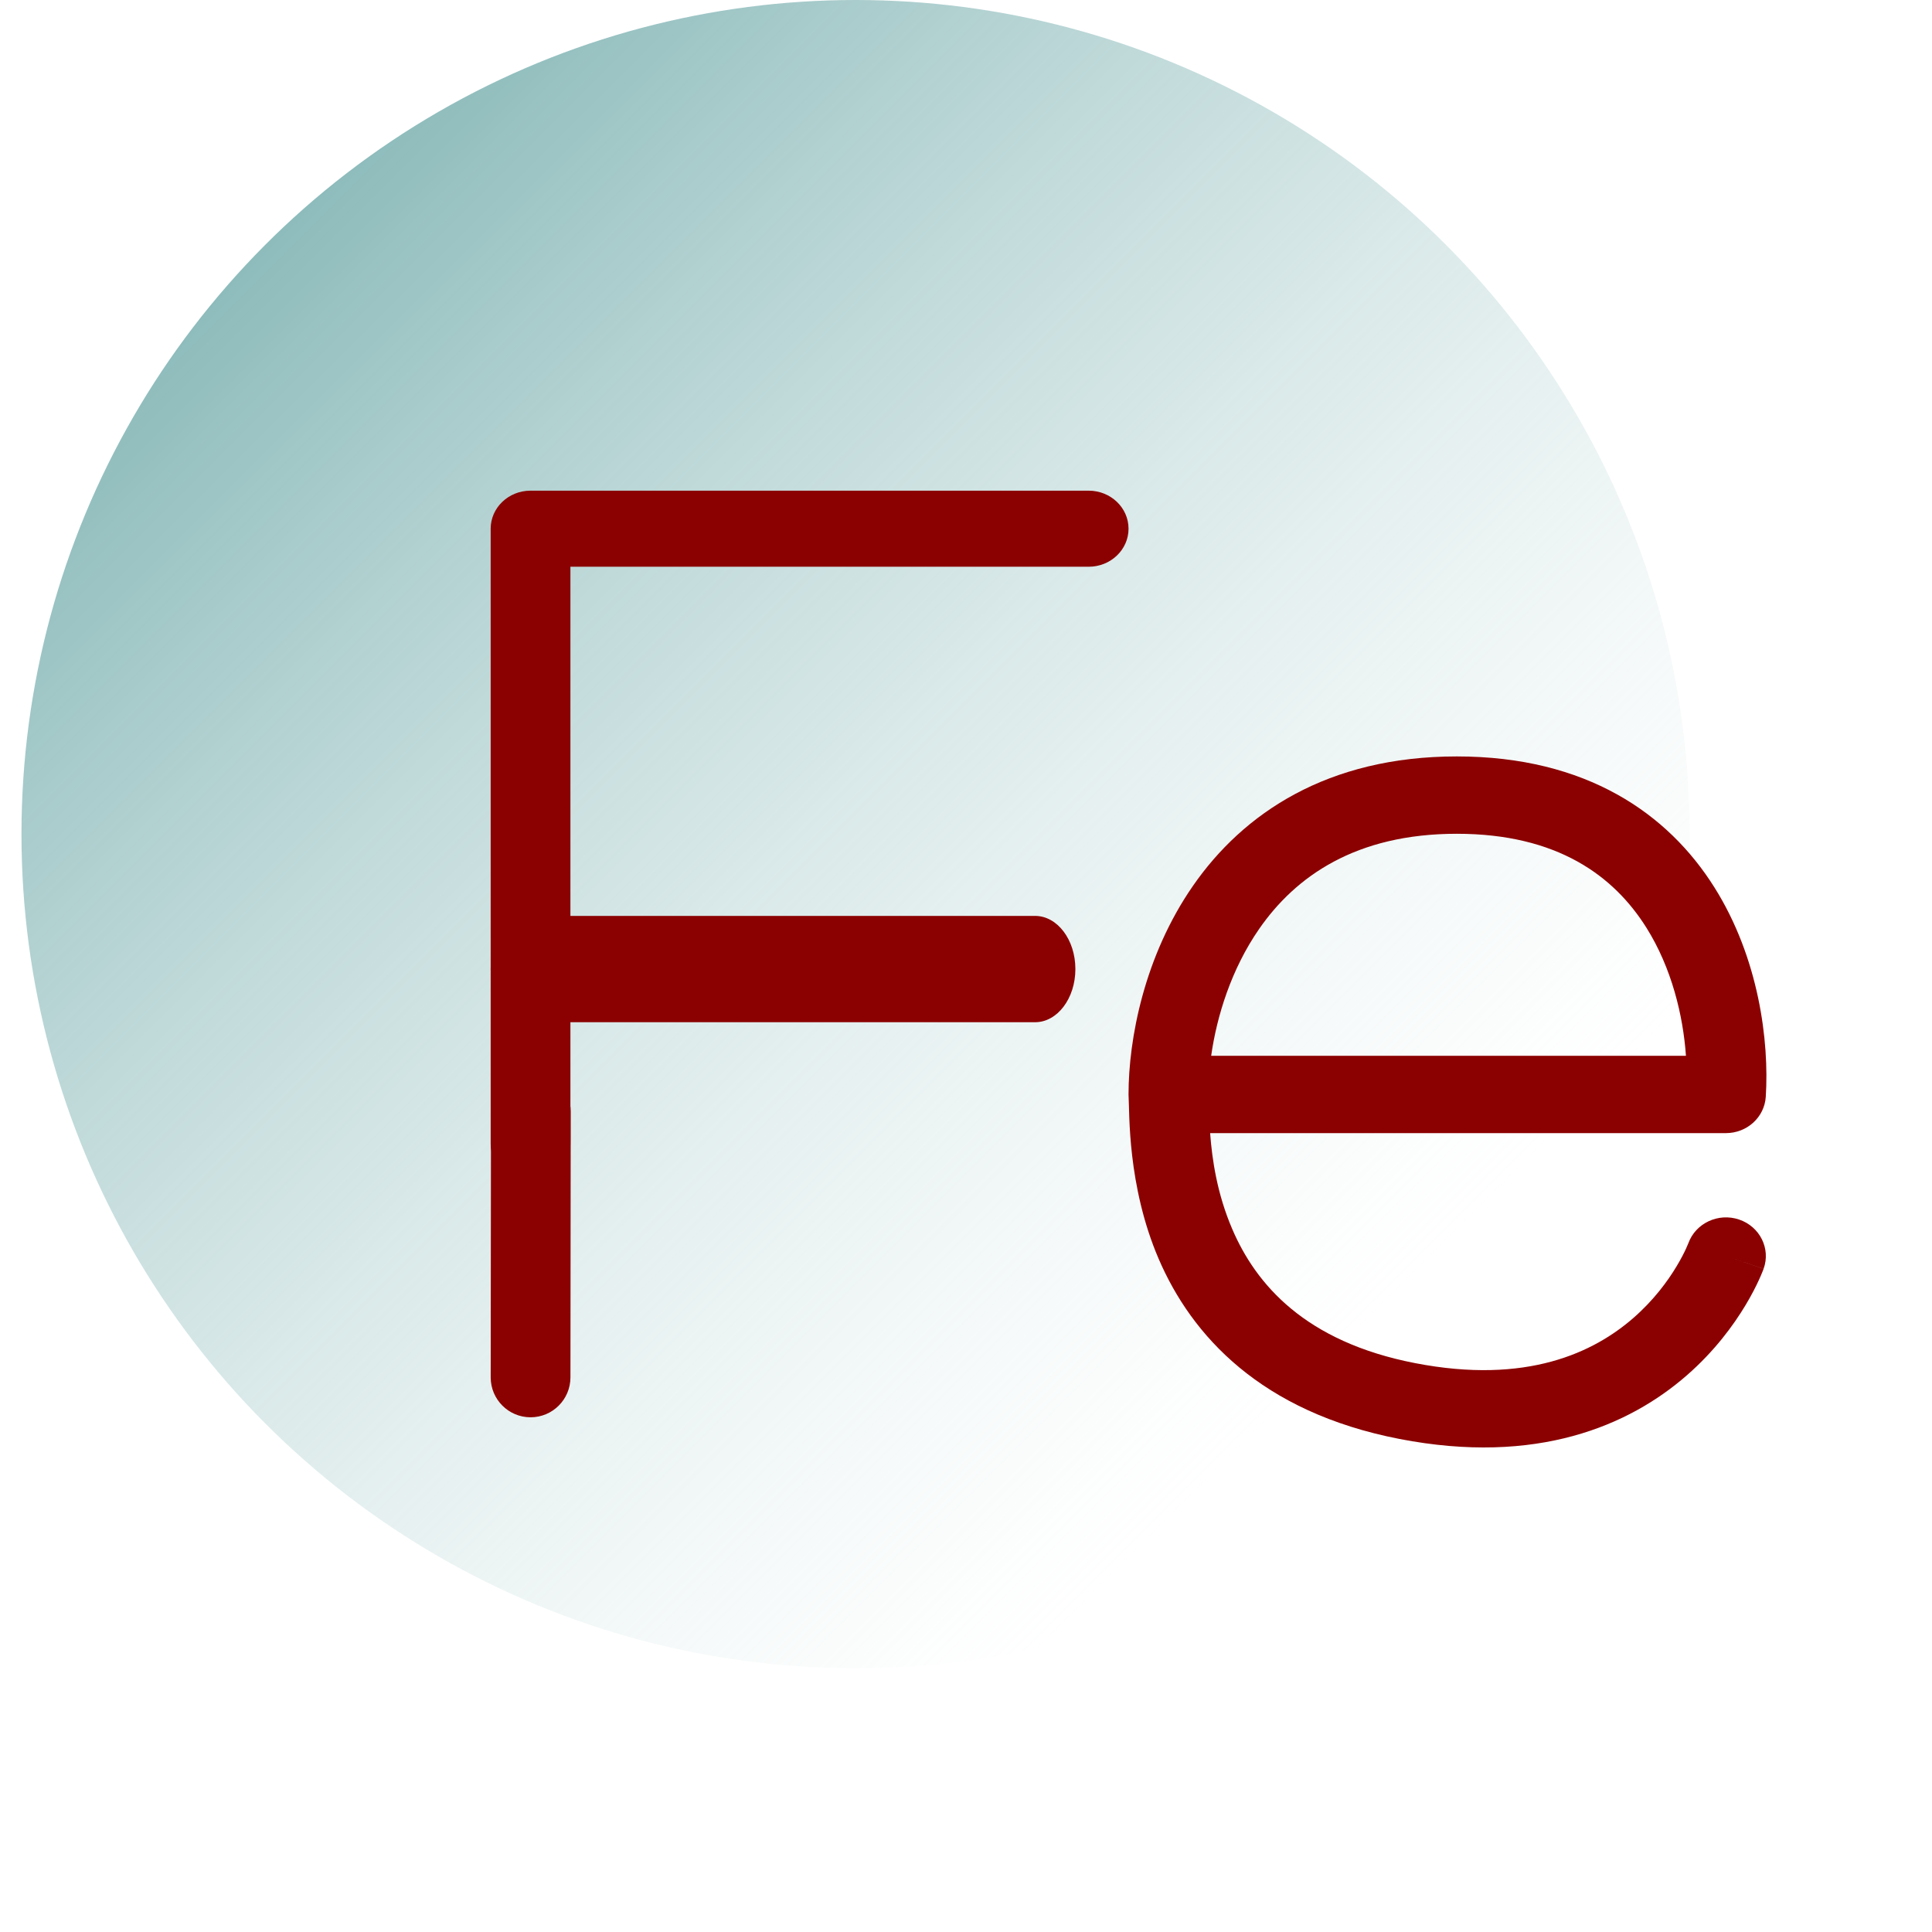
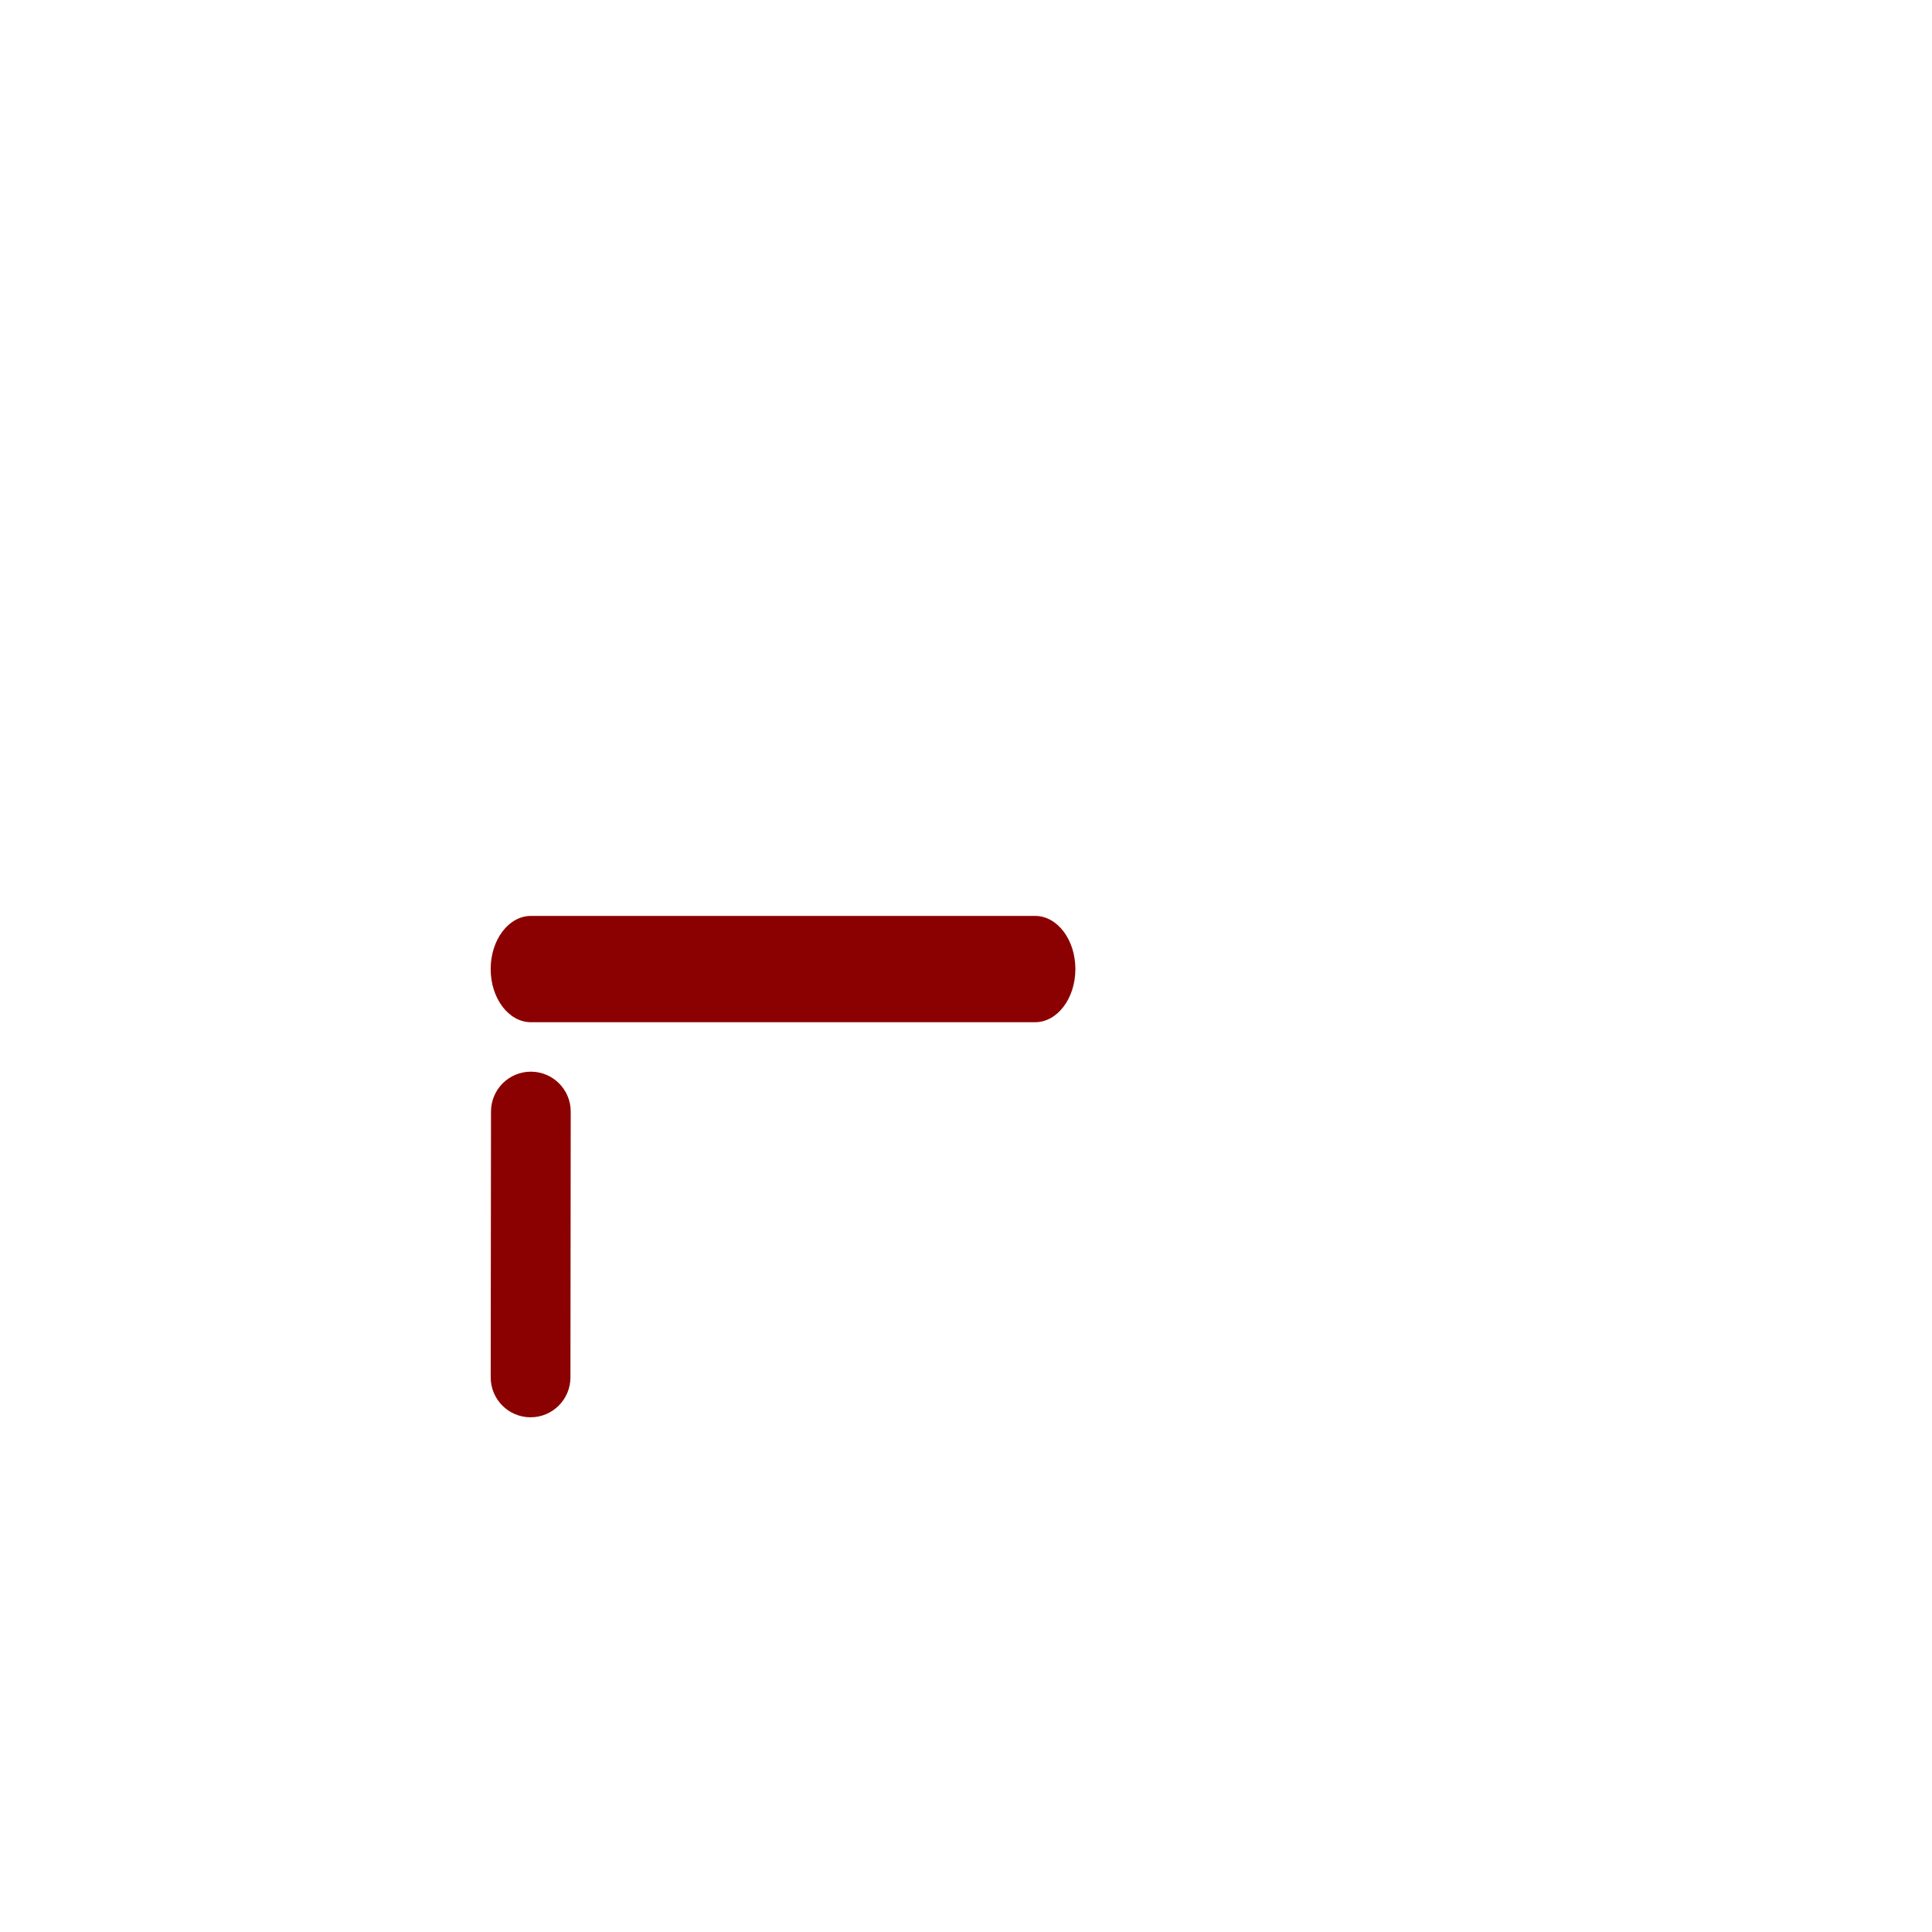
<svg xmlns="http://www.w3.org/2000/svg" width="70" height="70" viewBox="0 0 70 70" fill="none">
-   <circle cx="31" cy="30.222" r="30.222" fill="url(#paint0_linear_10690_9585)" />
  <path d="M17.779 49.905L17.79 40.272C17.791 39.474 18.438 38.828 19.236 38.829C20.033 38.83 20.679 39.477 20.678 40.275L20.668 49.909C20.666 50.706 20.019 51.352 19.222 51.351C18.424 51.35 17.779 50.703 17.779 49.905Z" fill="#8B0000" />
-   <path d="M17.778 41.437V19.156C17.778 18.395 18.424 17.778 19.222 17.778H39.444C40.242 17.778 40.889 18.395 40.889 19.156C40.889 19.917 40.242 20.534 39.444 20.534H20.667V41.437C20.667 42.198 20.02 42.815 19.222 42.815C18.425 42.815 17.778 42.198 17.778 41.437Z" fill="#8B0000" />
  <path d="M37.503 33.185C38.309 33.185 38.963 34.047 38.963 35.111C38.963 36.175 38.309 37.037 37.503 37.037L19.238 37.037C18.432 37.037 17.778 36.175 17.778 35.111C17.778 34.047 18.432 33.185 19.238 33.185L37.503 33.185Z" fill="#8B0000" />
-   <path d="M52.782 27.407C57.483 27.407 60.438 29.484 62.113 32.146C63.73 34.714 64.106 37.732 63.977 39.741C63.929 40.48 63.298 41.054 62.535 41.055H43.845C43.917 42.021 44.099 43.257 44.645 44.528C45.5 46.523 47.272 48.613 51.273 49.389C55.326 50.175 57.752 48.997 59.182 47.751C59.923 47.105 60.431 46.408 60.751 45.872C60.911 45.606 61.022 45.384 61.09 45.236C61.124 45.162 61.147 45.107 61.16 45.074C61.167 45.058 61.171 45.047 61.172 45.042C61.172 45.043 61.172 45.044 61.172 45.045V45.046C61.435 44.317 62.258 43.932 63.01 44.186C63.764 44.441 64.162 45.24 63.899 45.97L62.535 45.509L63.898 45.972L63.898 45.974C63.897 45.975 63.897 45.976 63.896 45.978C63.895 45.98 63.893 45.984 63.892 45.988C63.889 45.995 63.886 46.005 63.882 46.015C63.874 46.037 63.862 46.066 63.848 46.1C63.82 46.169 63.781 46.263 63.728 46.377C63.624 46.605 63.467 46.917 63.249 47.28C62.816 48.003 62.13 48.948 61.113 49.834C59.027 51.653 55.681 53.101 50.706 52.136C45.679 51.161 43.17 48.383 41.978 45.605C40.836 42.943 40.929 40.278 40.892 39.747C40.89 39.716 40.889 39.685 40.889 39.654C40.889 37.64 41.46 34.638 43.225 32.094C45.042 29.474 48.089 27.407 52.782 27.407ZM52.782 30.209C49.116 30.209 46.939 31.758 45.621 33.657C44.61 35.116 44.087 36.817 43.883 38.253H61.085C60.983 36.803 60.573 35.075 59.648 33.605C58.478 31.748 56.441 30.209 52.782 30.209Z" fill="#8B0000" />
  <defs>
    <linearGradient id="paint0_linear_10690_9585" x1="0.778" y1="-0.003" x2="61.222" y2="60.442" gradientUnits="userSpaceOnUse">
      <stop stop-color="#62A1A1" />
      <stop offset="0.8" stop-color="#C9DFDF" stop-opacity="0" />
    </linearGradient>
  </defs>
</svg>